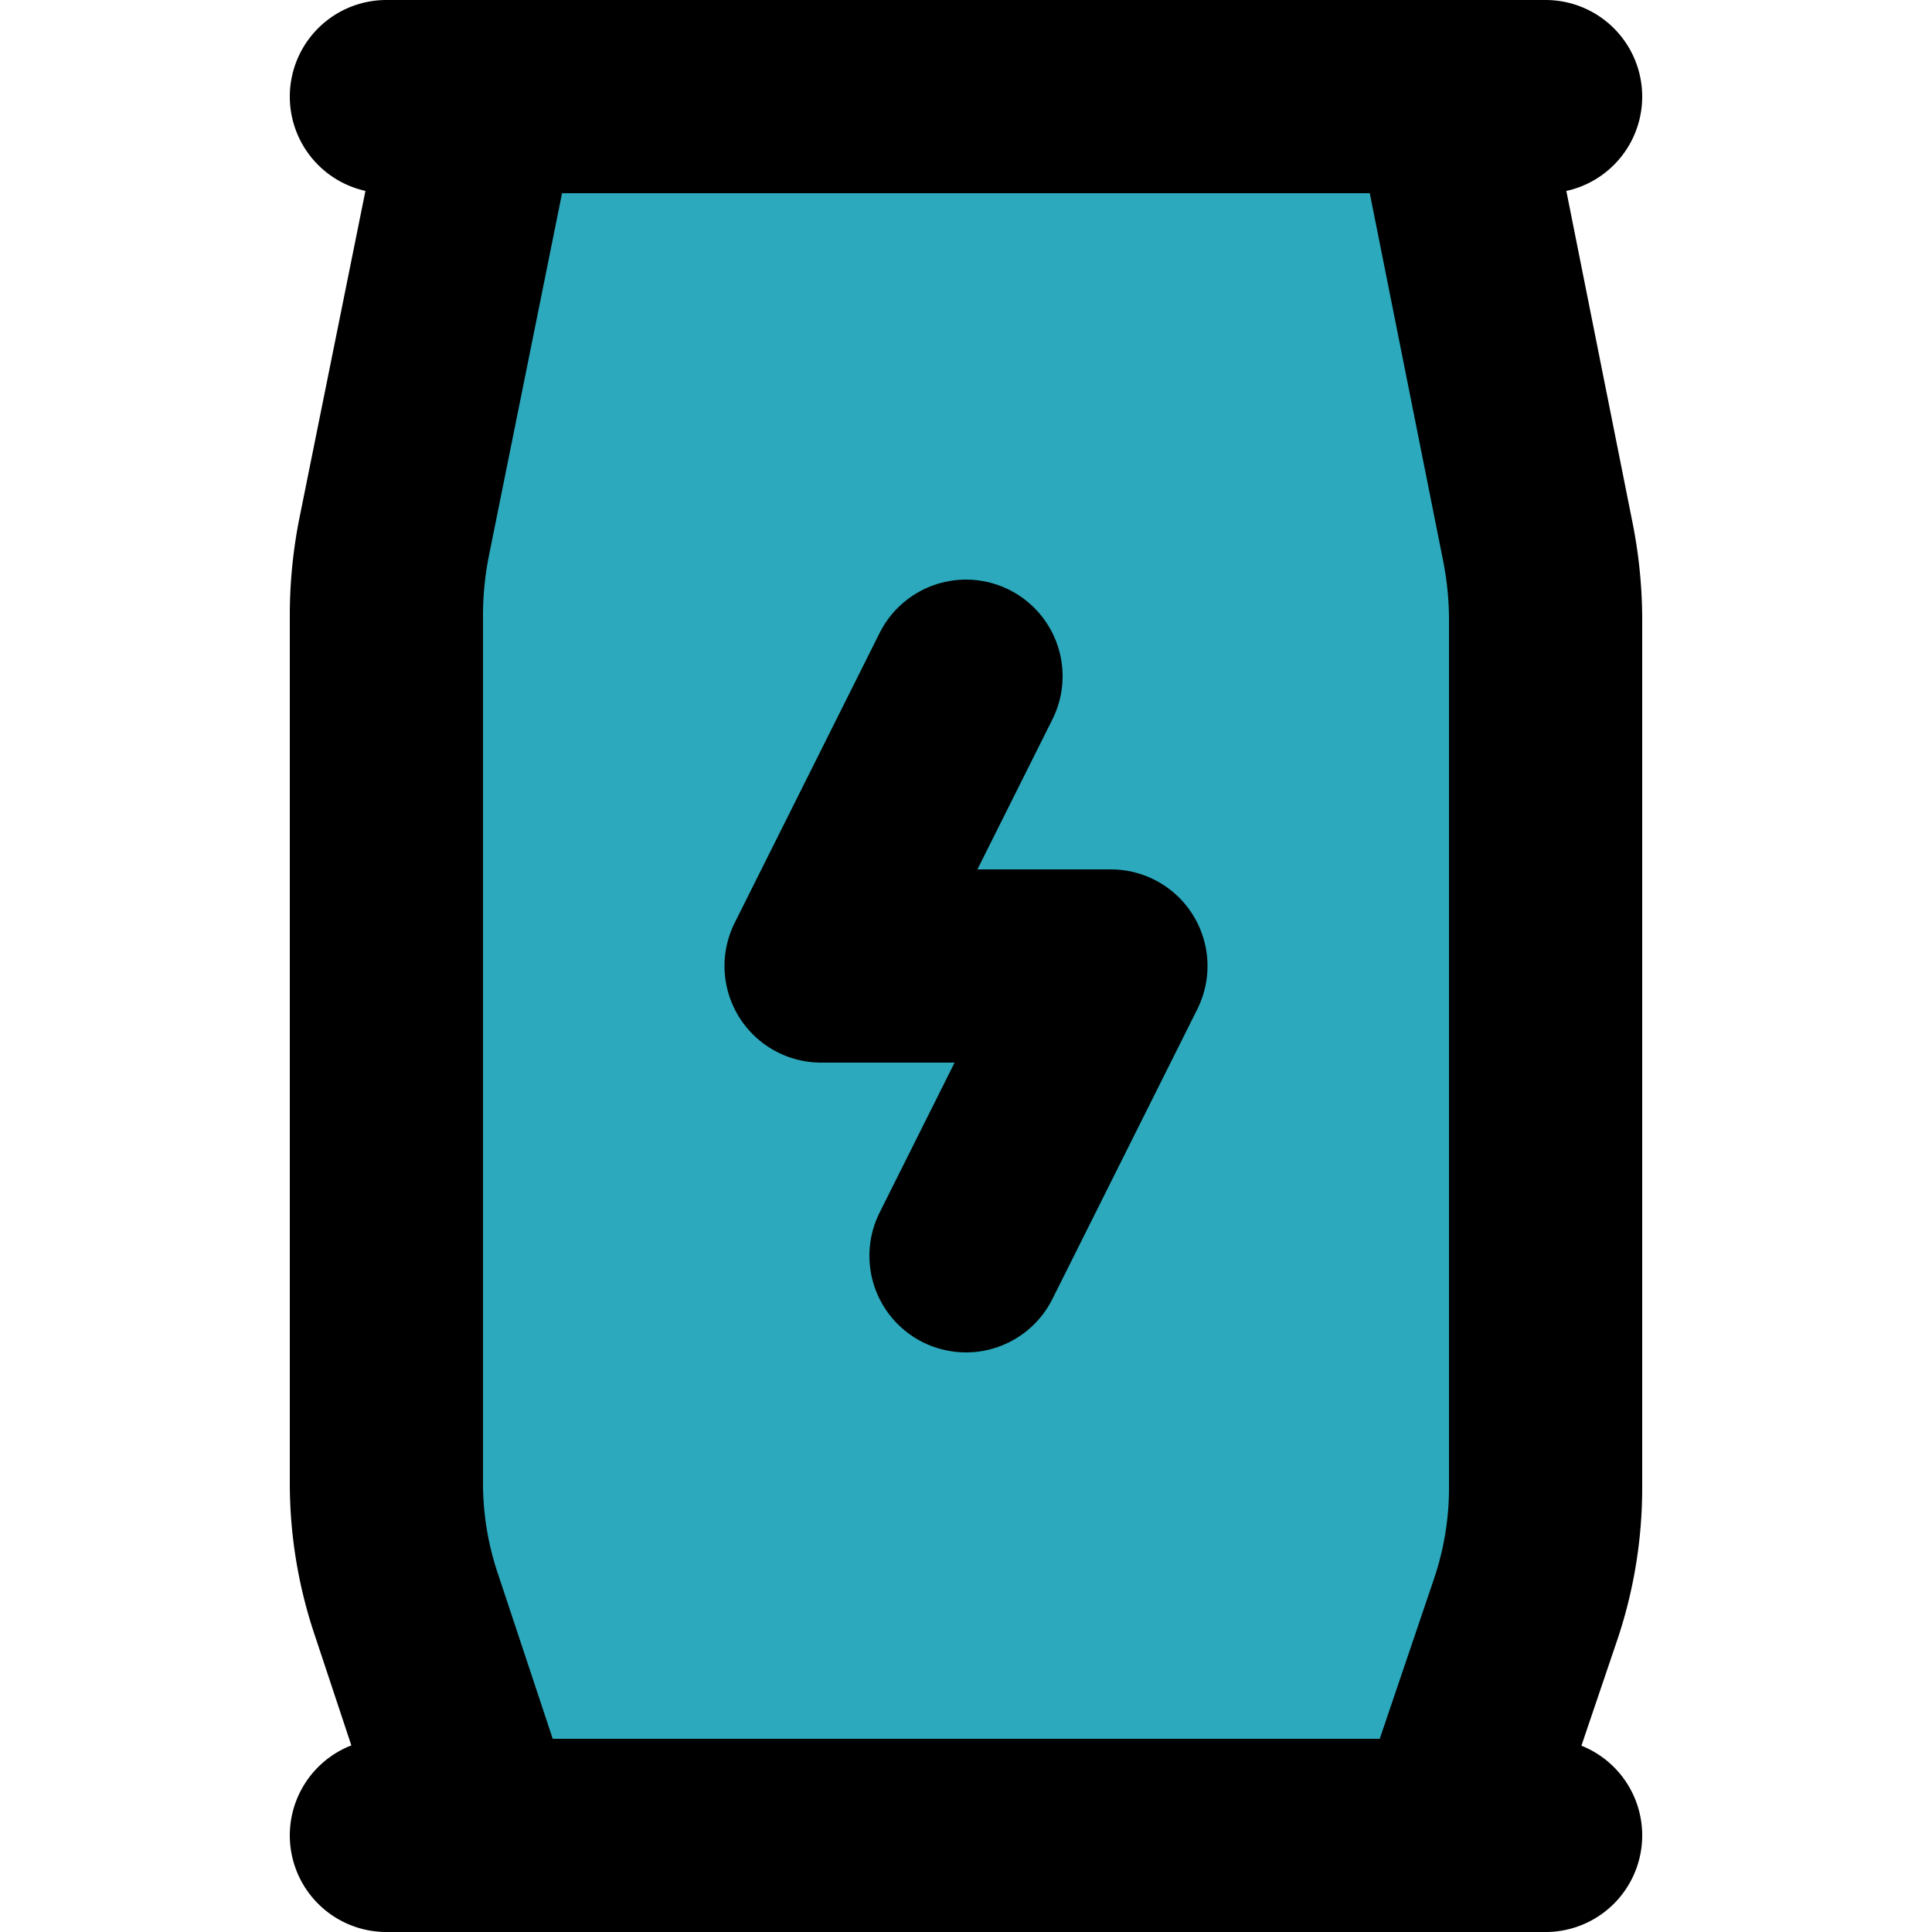
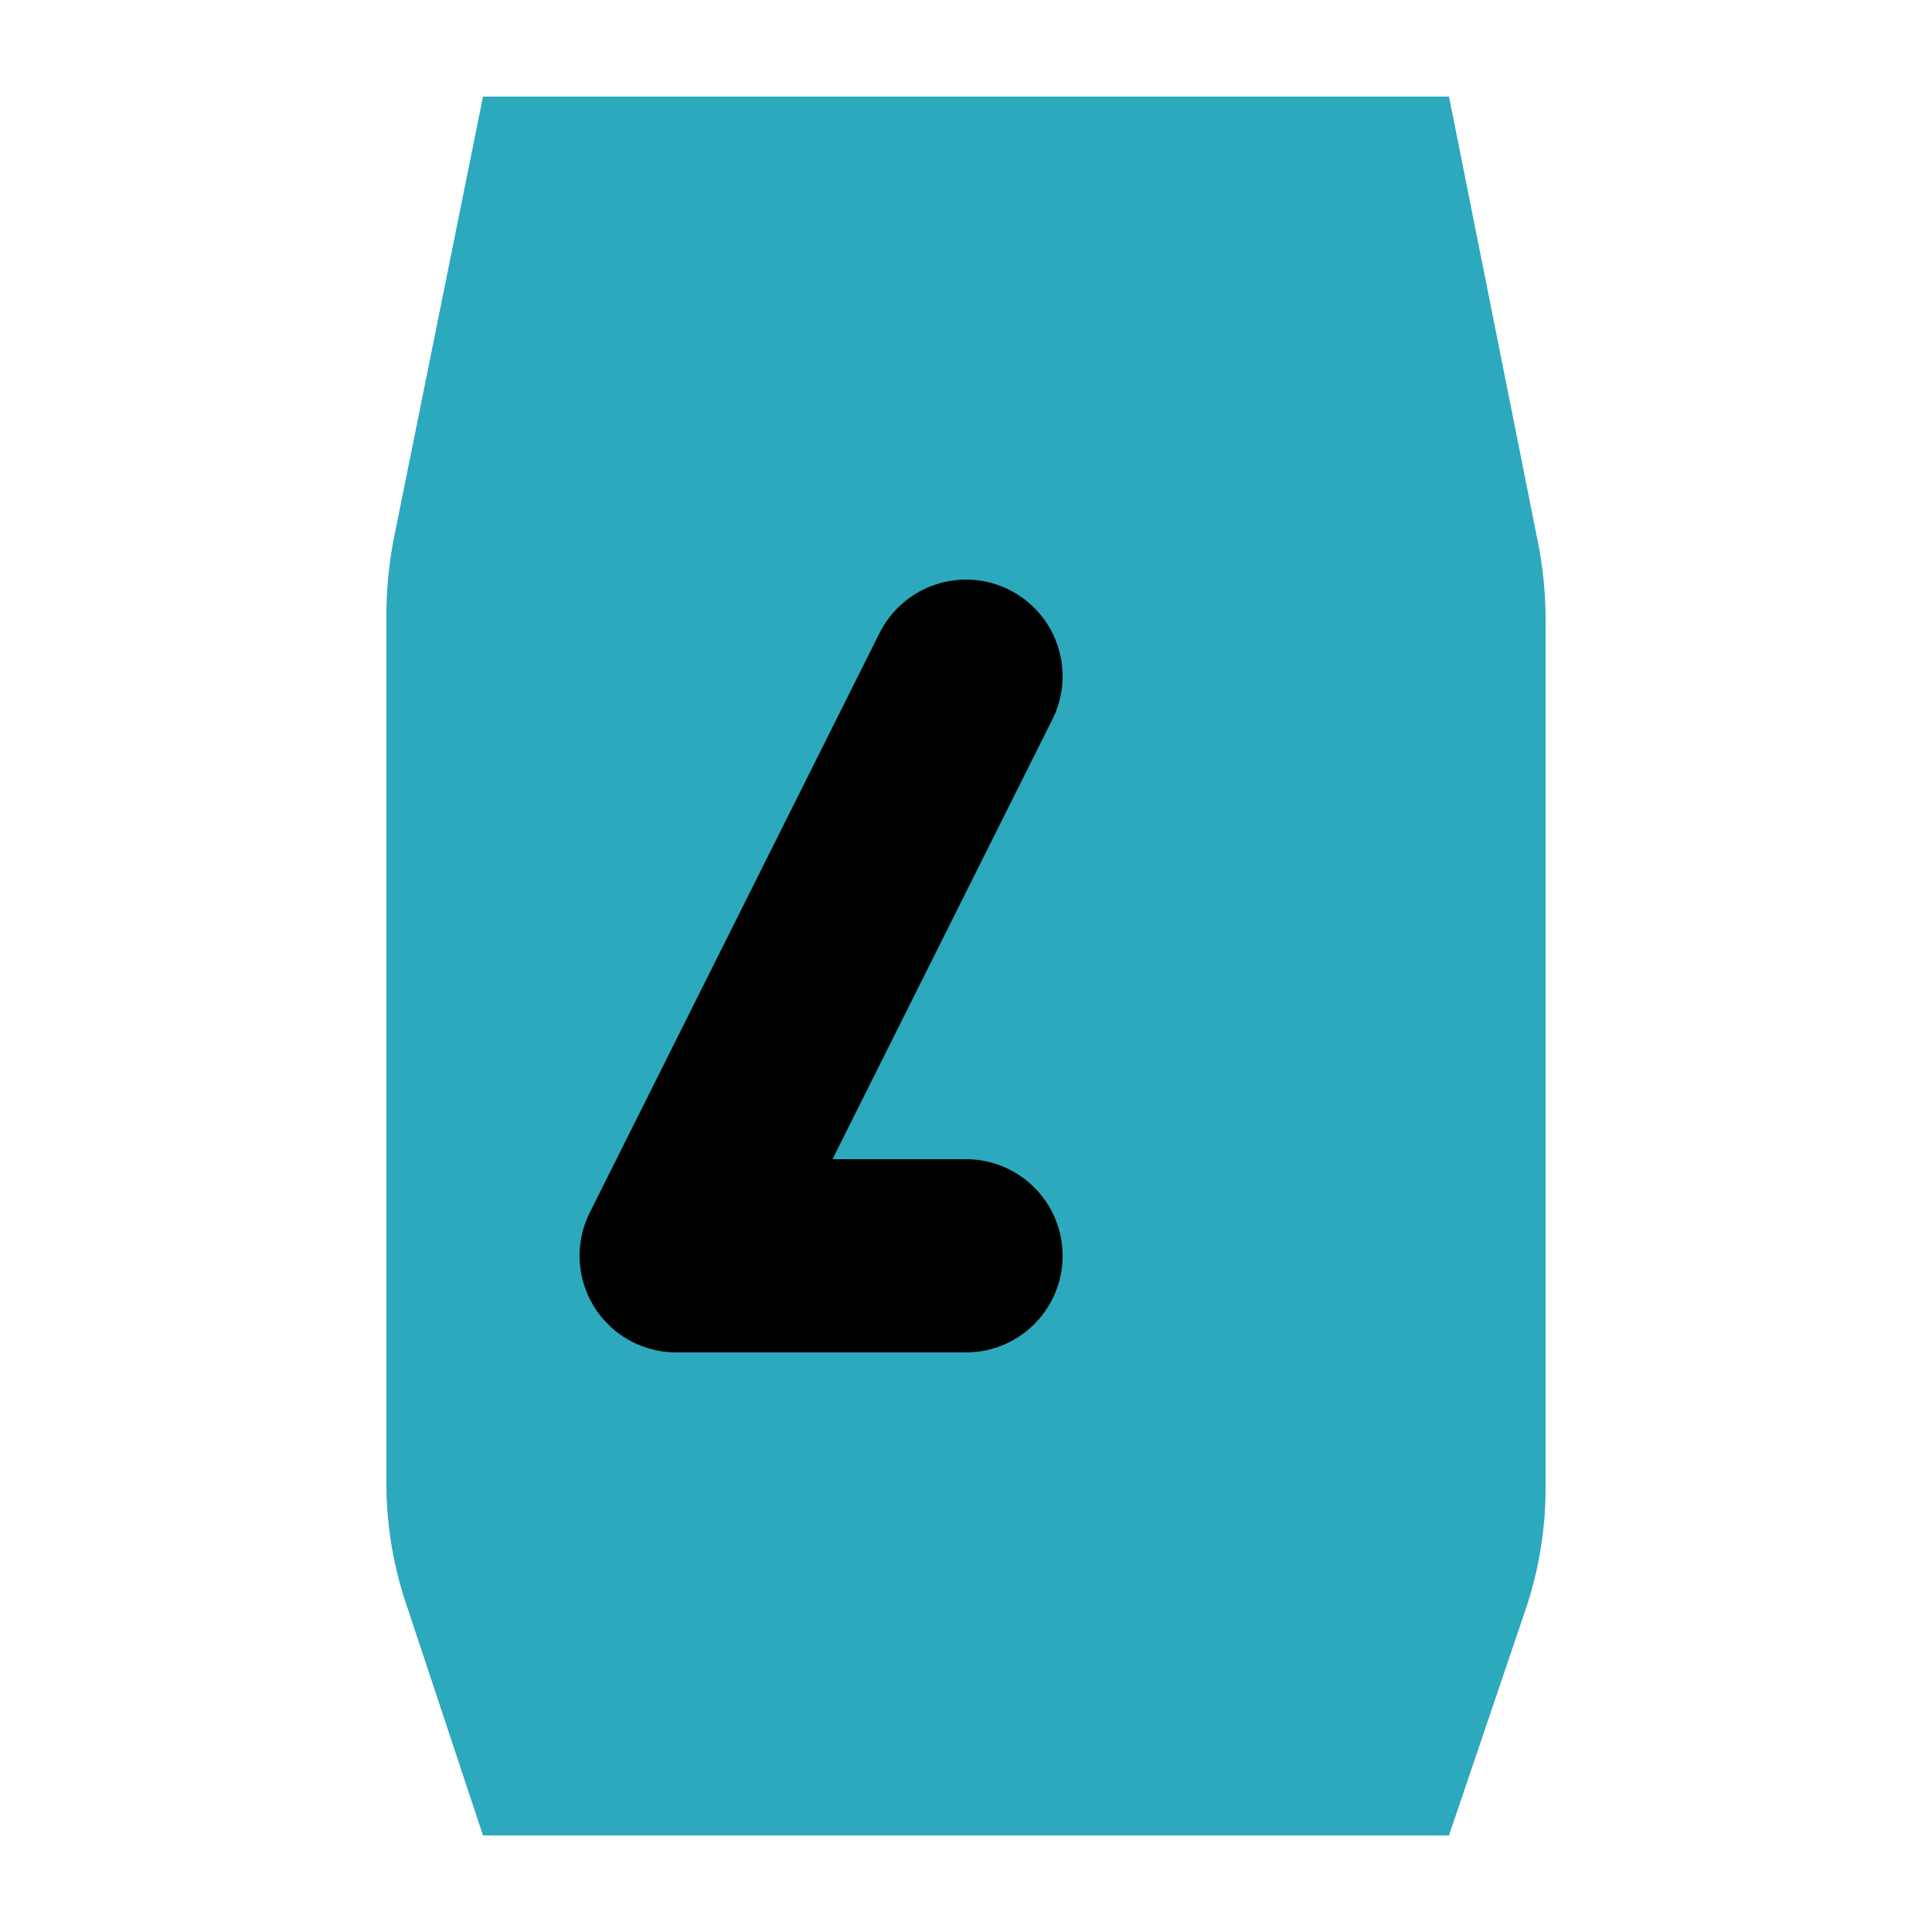
<svg xmlns="http://www.w3.org/2000/svg" width="800px" height="800px" viewBox="-3 0 20 20">
  <g id="energy-drink" transform="translate(-5 -2)">
    <path id="secondary" fill="#2ca9bc" d="M17.92,7.61A4.15,4.15,0,0,1,18,8.4v9a3.93,3.93,0,0,1-.21,1.27L17,21H7l-.79-2.38A3.93,3.93,0,0,1,6,17.35v-9a4.15,4.15,0,0,1,.08-.79L7,3H17Z" />
-     <path id="primary" d="M12,15l1.5-3h-3L12,9" fill="none" stroke="#000000" stroke-linecap="round" stroke-linejoin="round" stroke-width="2" />
-     <path id="primary-2" data-name="primary" d="M17.92,7.61A4.15,4.15,0,0,1,18,8.4v9a3.93,3.93,0,0,1-.21,1.27L17,21H7l-.79-2.38A3.93,3.93,0,0,1,6,17.35v-9a4.15,4.15,0,0,1,.08-.79L7,3H17ZM6,3H18M6,21H18" fill="none" stroke="#000000" stroke-linecap="round" stroke-linejoin="round" stroke-width="2" />
+     <path id="primary" d="M12,15h-3L12,9" fill="none" stroke="#000000" stroke-linecap="round" stroke-linejoin="round" stroke-width="2" />
  </g>
</svg>